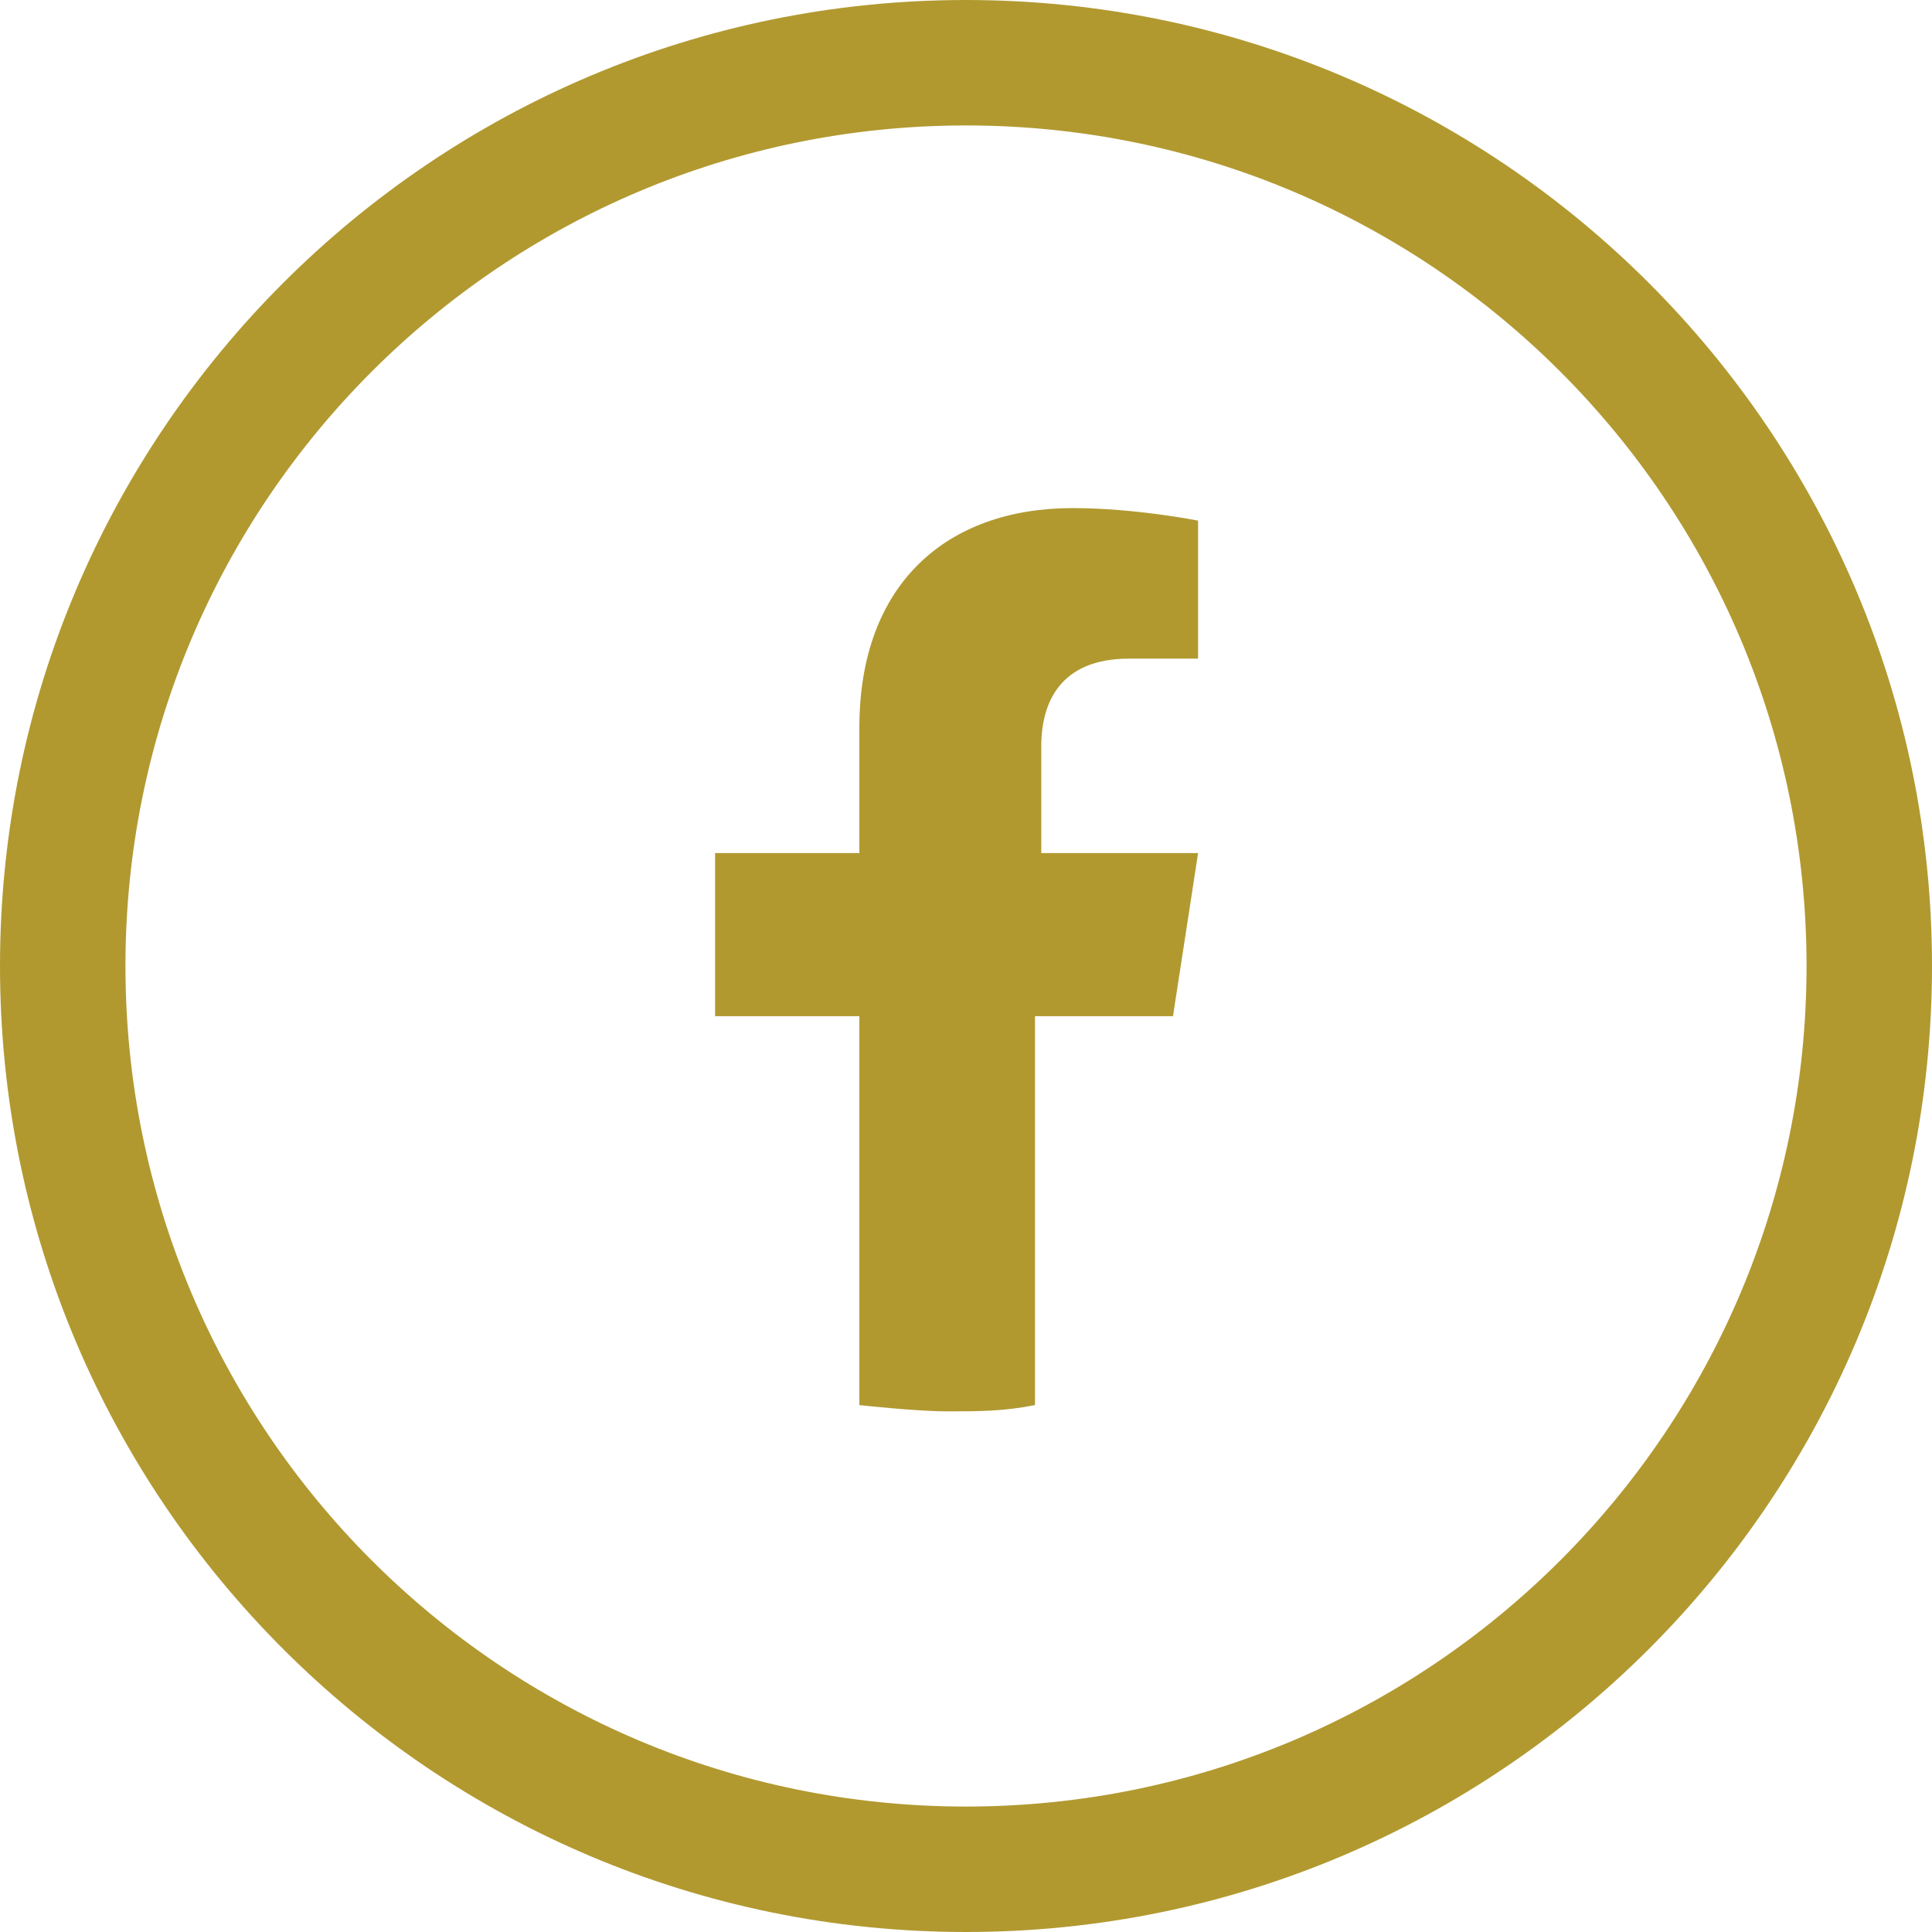
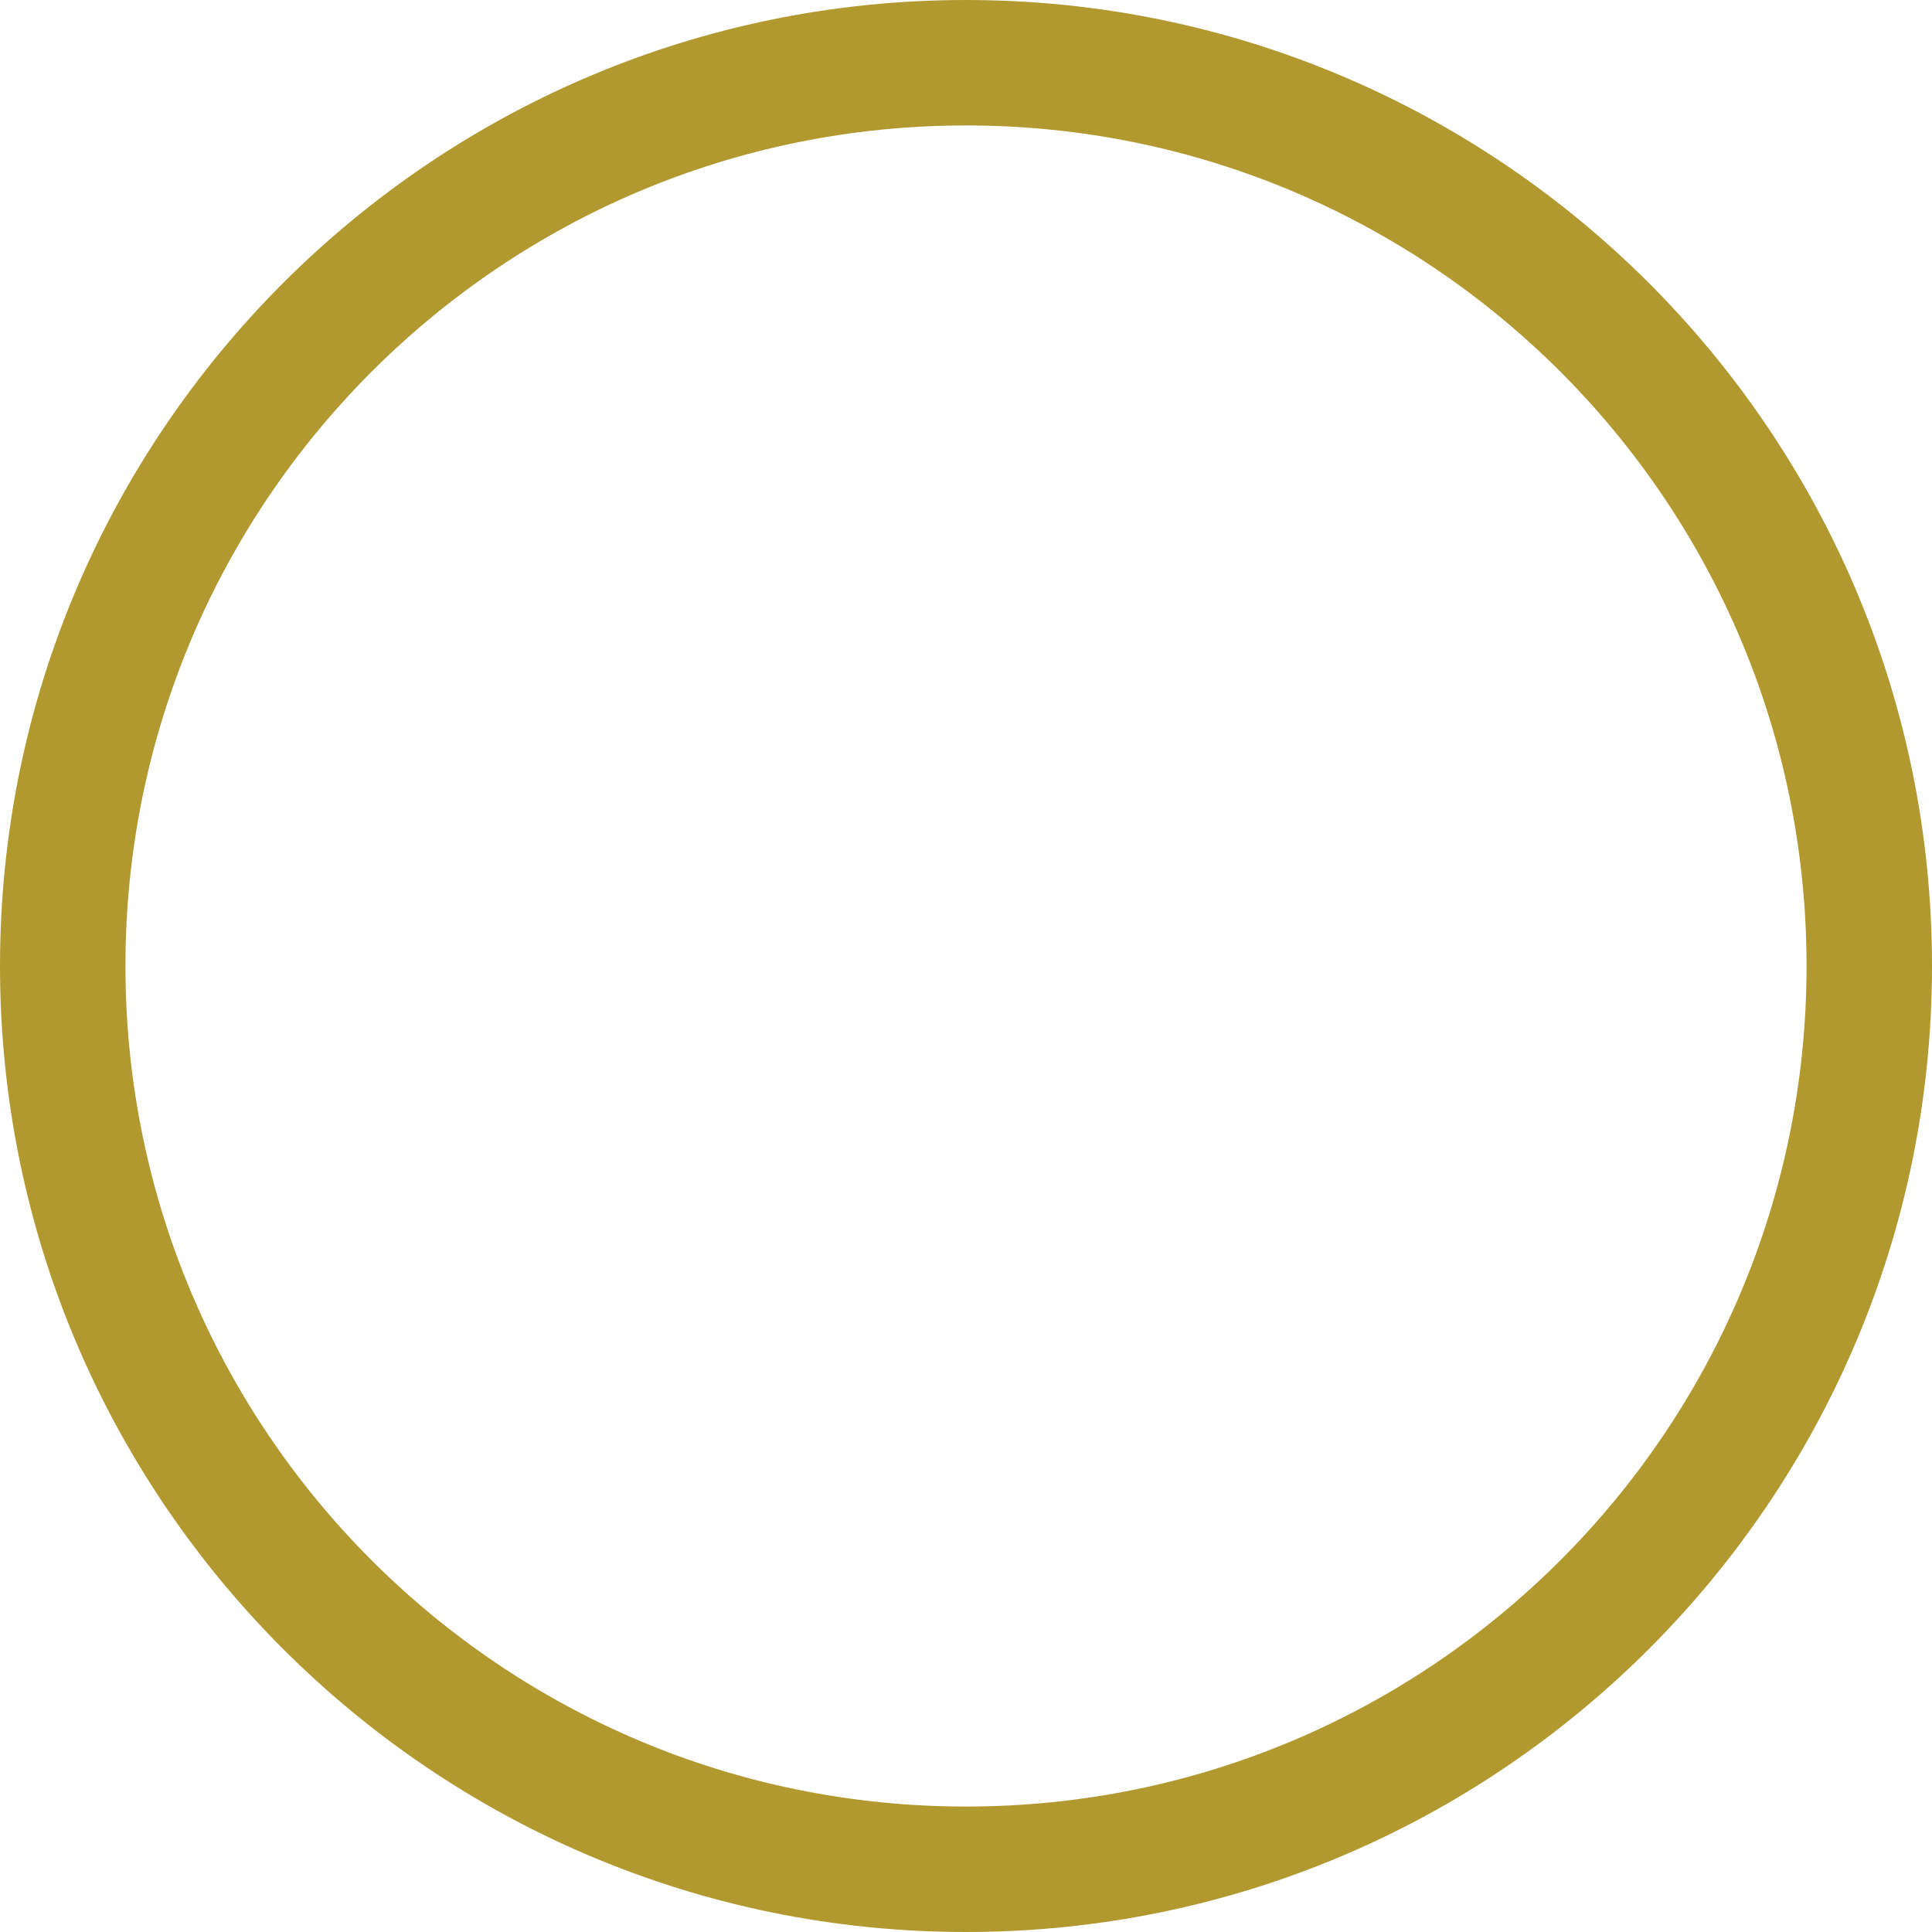
<svg xmlns="http://www.w3.org/2000/svg" id="Layer_2" viewBox="0 0 3.08 3.08">
  <defs>
    <style>.cls-1{fill:#b19930;}</style>
  </defs>
  <g id="Base_colour">
-     <path class="cls-1" d="M1.87,1.62l.04-.26h-.25v-.17c0-.07.03-.14.14-.14h.11v-.22s-.1-.02-.2-.02c-.2,0-.34.12-.34.35v.2h-.23v.26h.23v.62s.09.01.14.01.09,0,.14-.01v-.62h.21Z" />
    <path class="cls-1" d="M1.54.2c.74,0,1.34.6,1.34,1.34s-.6,1.34-1.34,1.34S.2,2.28.2,1.54.8.2,1.54.2M1.54,0C.69,0,0,.69,0,1.54s.69,1.54,1.54,1.54,1.54-.69,1.54-1.54-.69-1.54-1.54-1.54h0Z" />
  </g>
</svg>